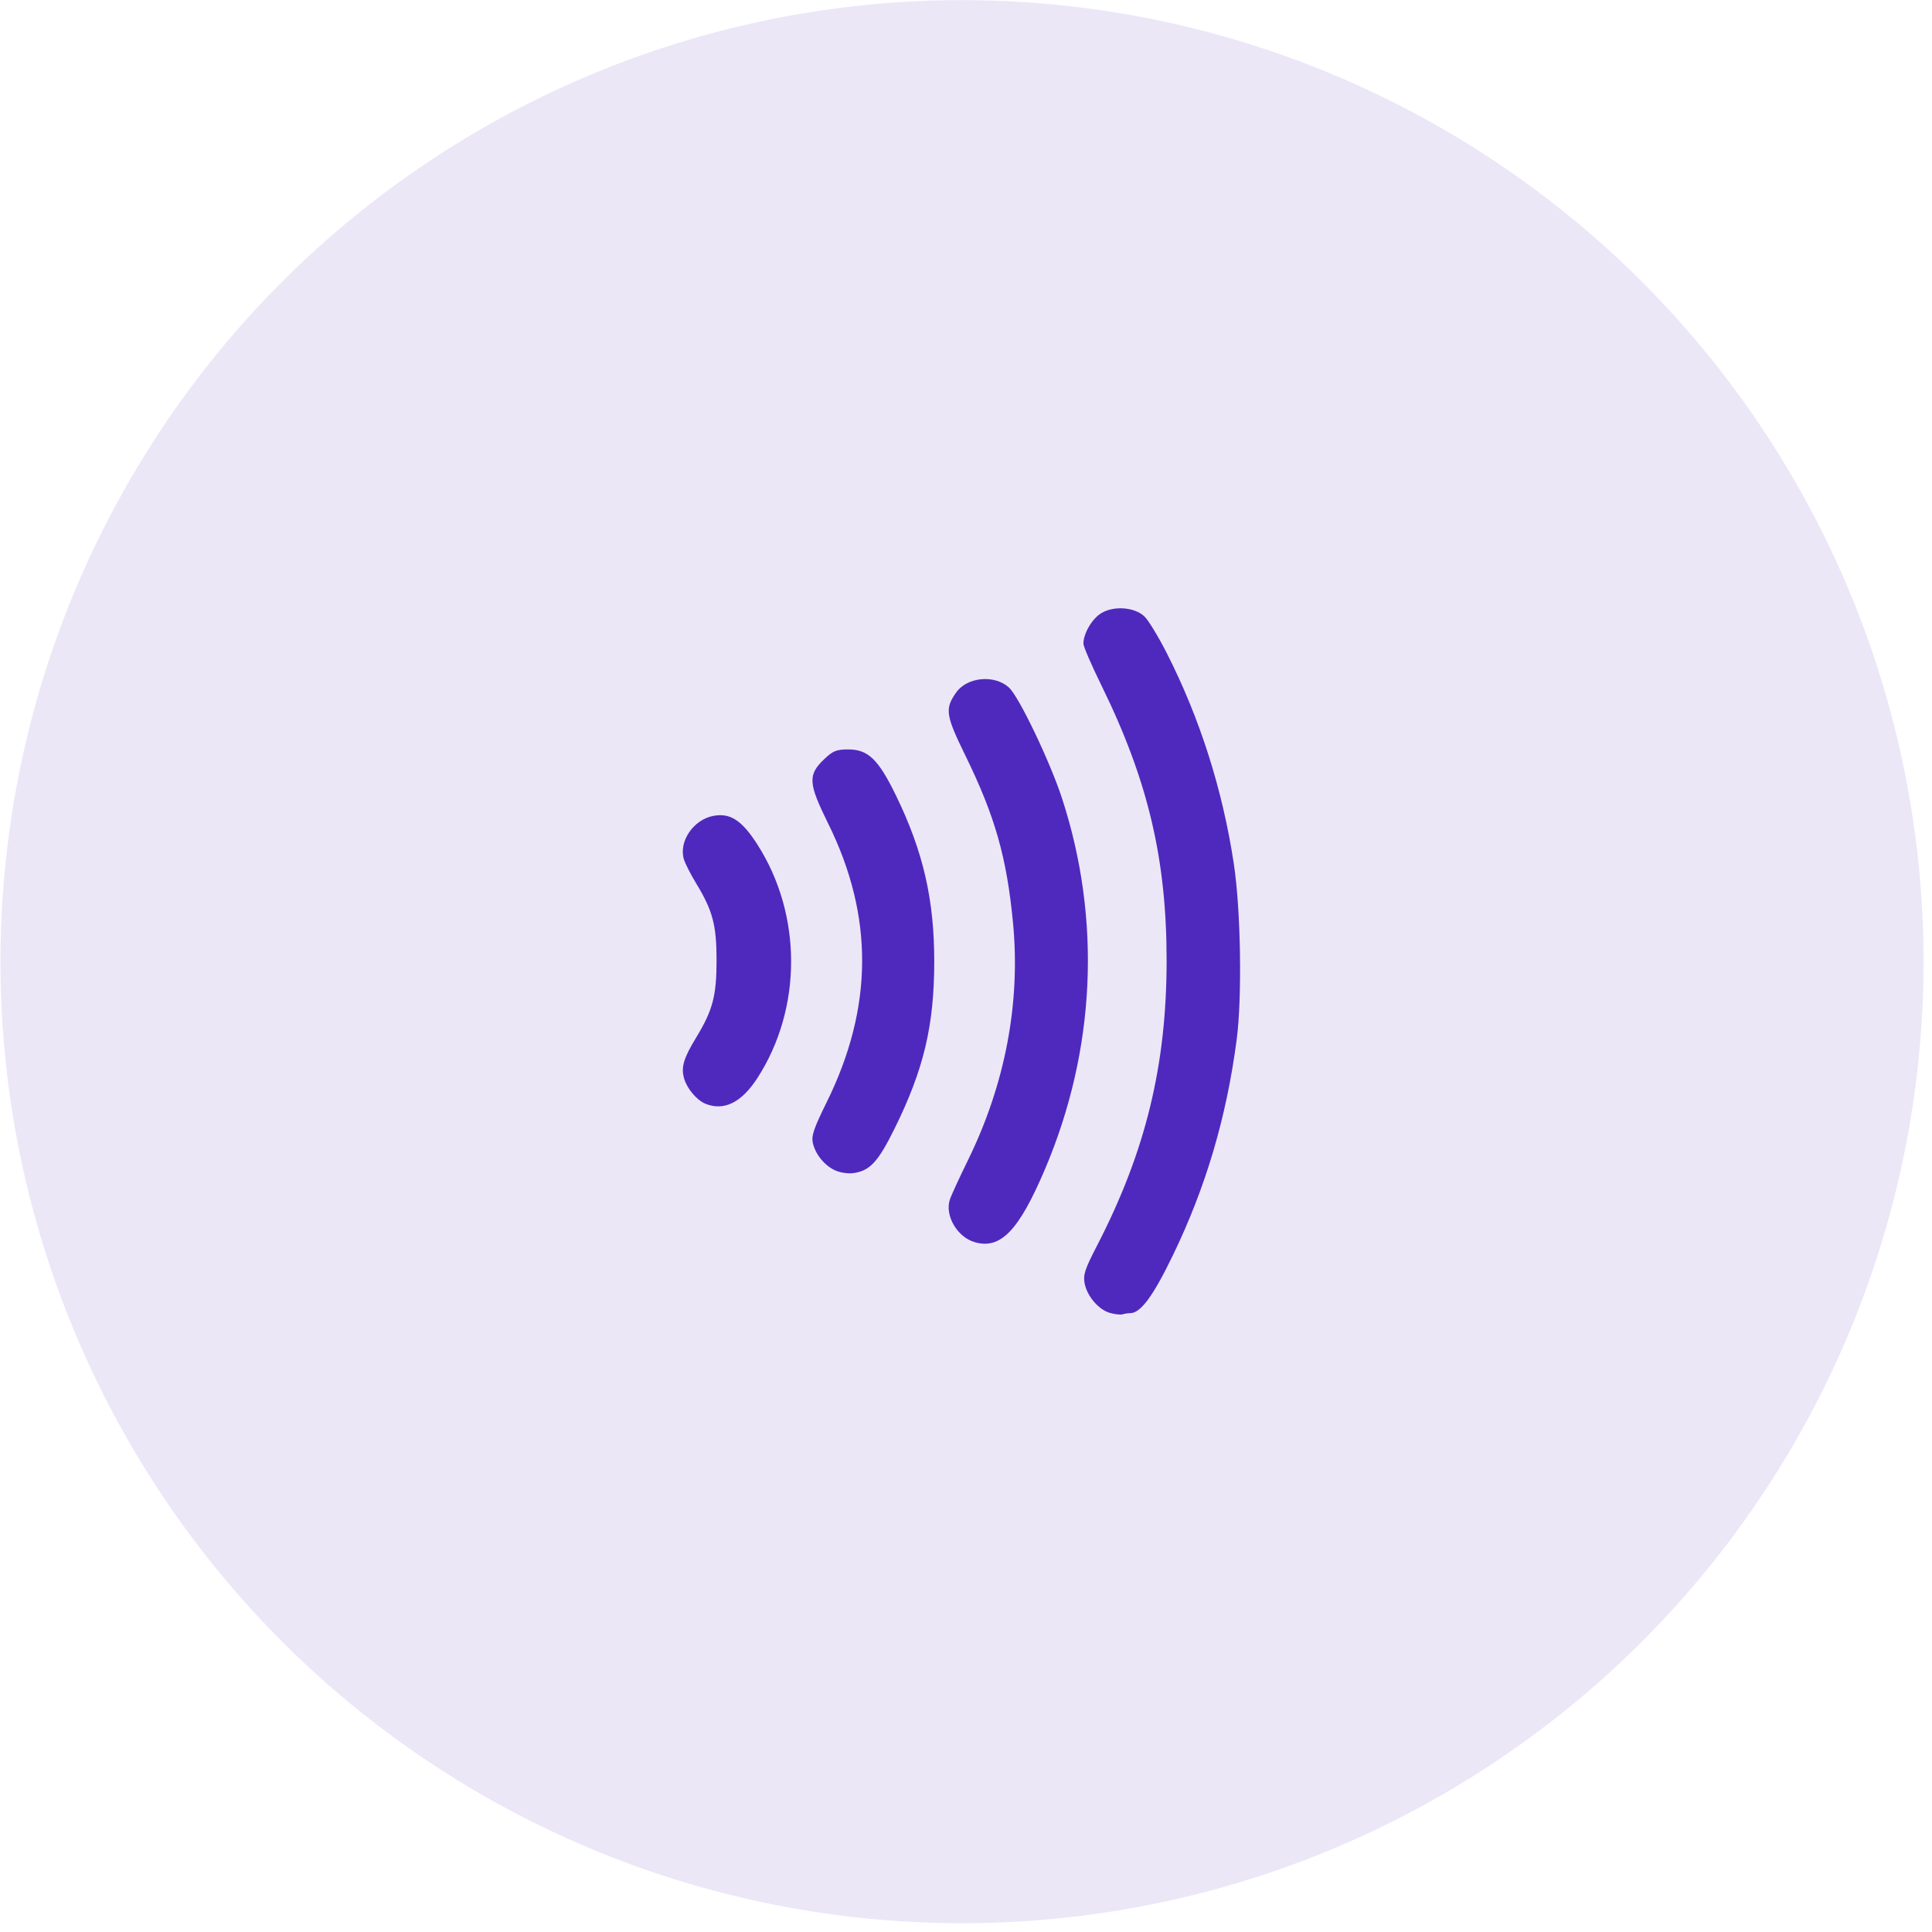
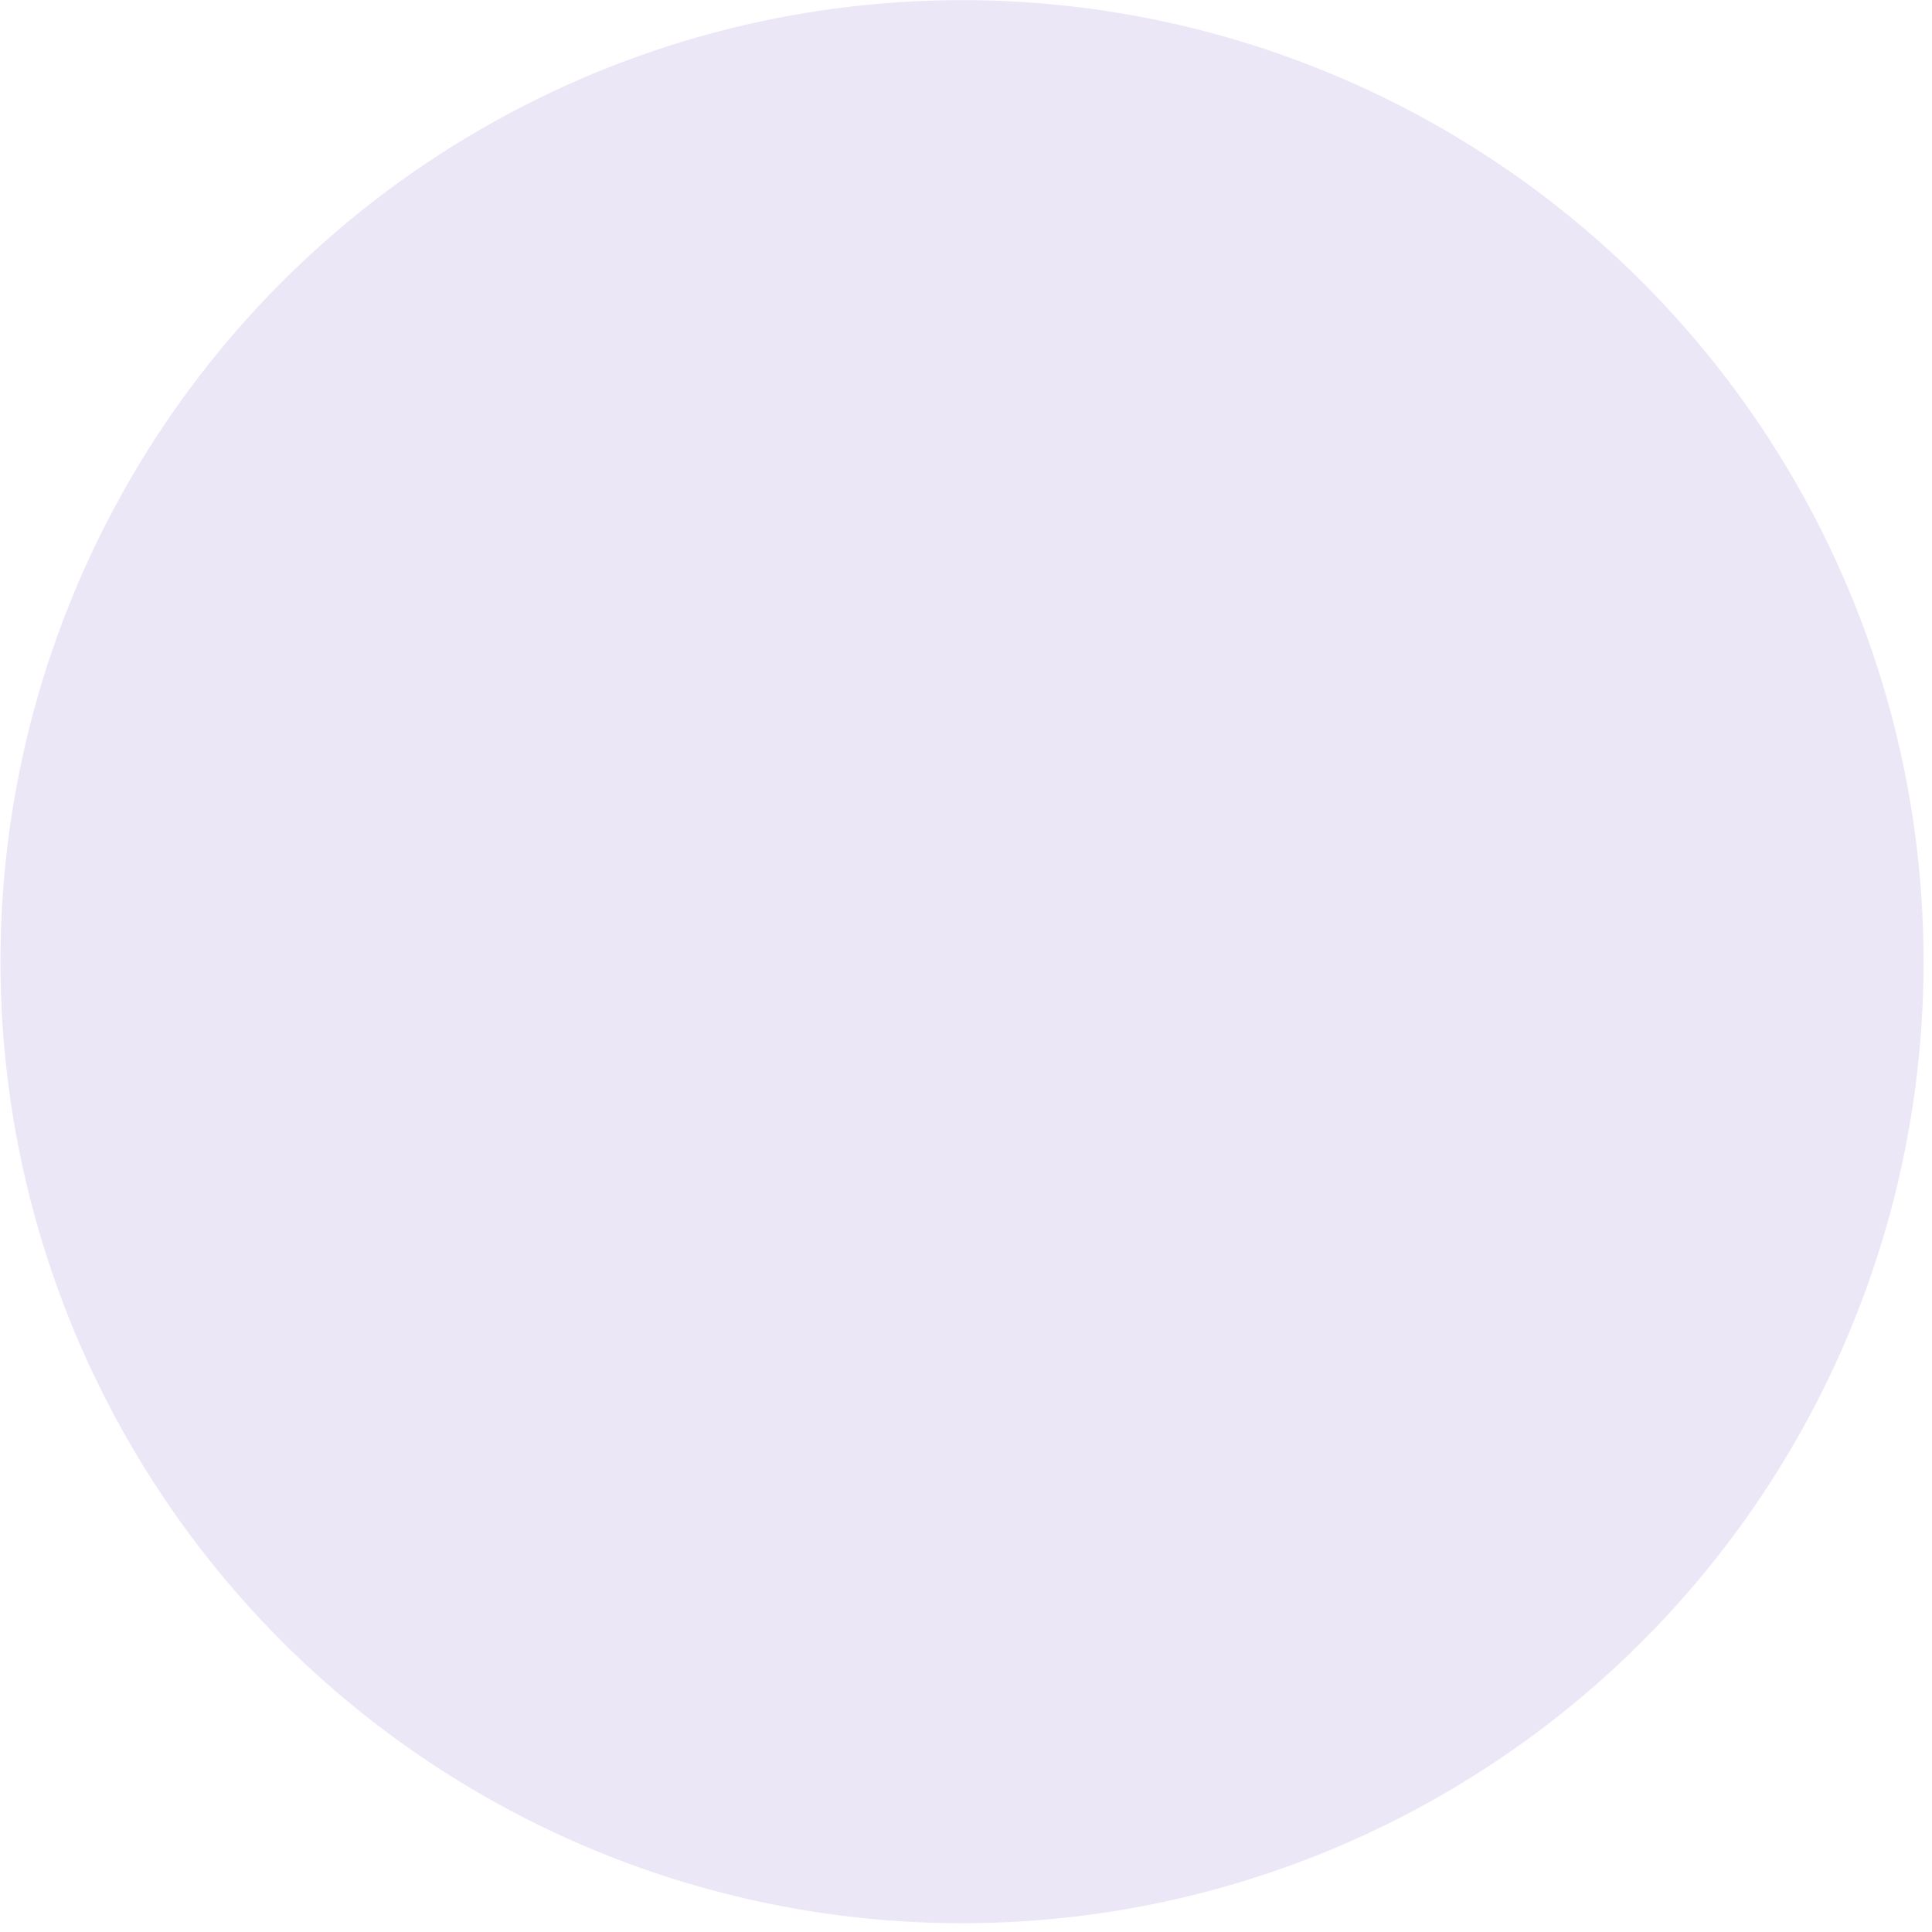
<svg xmlns="http://www.w3.org/2000/svg" width="100%" height="100%" viewBox="0 0 211 211" version="1.1" xml:space="preserve" style="fill-rule:evenodd;clip-rule:evenodd;stroke-linejoin:round;stroke-miterlimit:2;">
  <g transform="matrix(1,0,0,1,-26.105,-13.765)">
    <g transform="matrix(1,0,0,1,69.844,88.631)">
      <g transform="matrix(5.179,0,0,5.179,-744.029,-212.215)">
        <circle cx="155.504" cy="46.8" r="20.277" style="fill:rgb(79,41,190);fill-opacity:0.11;" />
      </g>
      <g transform="matrix(0.825,0,0,0.825,30.589,-9.167)">
-         <path d="M56.825,94.163C55.324,93.729 53.803,91.943 53.484,90.238C53.275,89.128 53.53,88.358 55.12,85.281C61.548,72.846 64.342,61.402 64.342,47.512C64.342,34.089 61.869,23.644 55.724,11.126C54.405,8.438 53.326,5.943 53.326,5.582C53.326,4.25 54.44,2.319 55.647,1.562C57.302,0.523 60.076,0.717 61.403,1.964C61.913,2.443 63.239,4.62 64.349,6.799C68.746,15.432 71.759,24.904 73.246,34.763C74.166,40.864 74.349,52.428 73.614,58.013C72.257,68.316 69.538,77.51 65.183,86.517C62.552,91.961 60.899,94.201 59.516,94.201C59.24,94.201 58.788,94.269 58.514,94.354C58.237,94.437 57.478,94.352 56.825,94.163ZM38.932,84.802C36.631,84.132 34.971,81.309 35.636,79.193C35.797,78.681 36.881,76.321 38.044,73.95C42.967,63.909 45.016,53.145 44.012,42.576C43.187,33.893 41.631,28.416 37.711,20.403C35.081,15.028 34.958,14.194 36.488,12.03C37.942,9.972 41.571,9.638 43.478,11.387C44.799,12.599 48.909,21.182 50.495,26.043C55.745,42.129 54.944,59.397 48.216,75.199C44.769,83.294 42.35,85.797 38.932,84.802ZM20.481,75.309C19.059,74.668 17.835,73.164 17.502,71.649C17.299,70.725 17.648,69.704 19.336,66.287C25.533,53.736 25.6,41.647 19.54,29.387C16.879,24.003 16.82,22.931 19.071,20.808C20.181,19.76 20.653,19.575 22.213,19.575C24.83,19.575 26.187,20.889 28.525,25.692C32.121,33.08 33.594,39.489 33.582,47.7C33.569,56.14 32.193,61.933 28.35,69.723C26.15,74.184 25.062,75.361 22.86,75.663C22.188,75.756 21.117,75.596 20.481,75.309ZM3.263,66.467C2.137,66 0.85,64.467 0.468,63.135C0.041,61.645 0.39,60.463 2.082,57.682C4.257,54.105 4.763,52.186 4.763,47.511C4.763,42.837 4.257,40.917 2.082,37.341C1.345,36.128 0.604,34.675 0.436,34.112C-0.264,31.755 1.7,28.866 4.339,28.371C6.575,27.951 8.111,28.949 10.167,32.159C16.122,41.453 16.121,53.868 10.164,63.084C8.064,66.335 5.721,67.484 3.263,66.467Z" style="fill:rgb(79,41,190);" />
-       </g>
+         </g>
    </g>
  </g>
</svg>